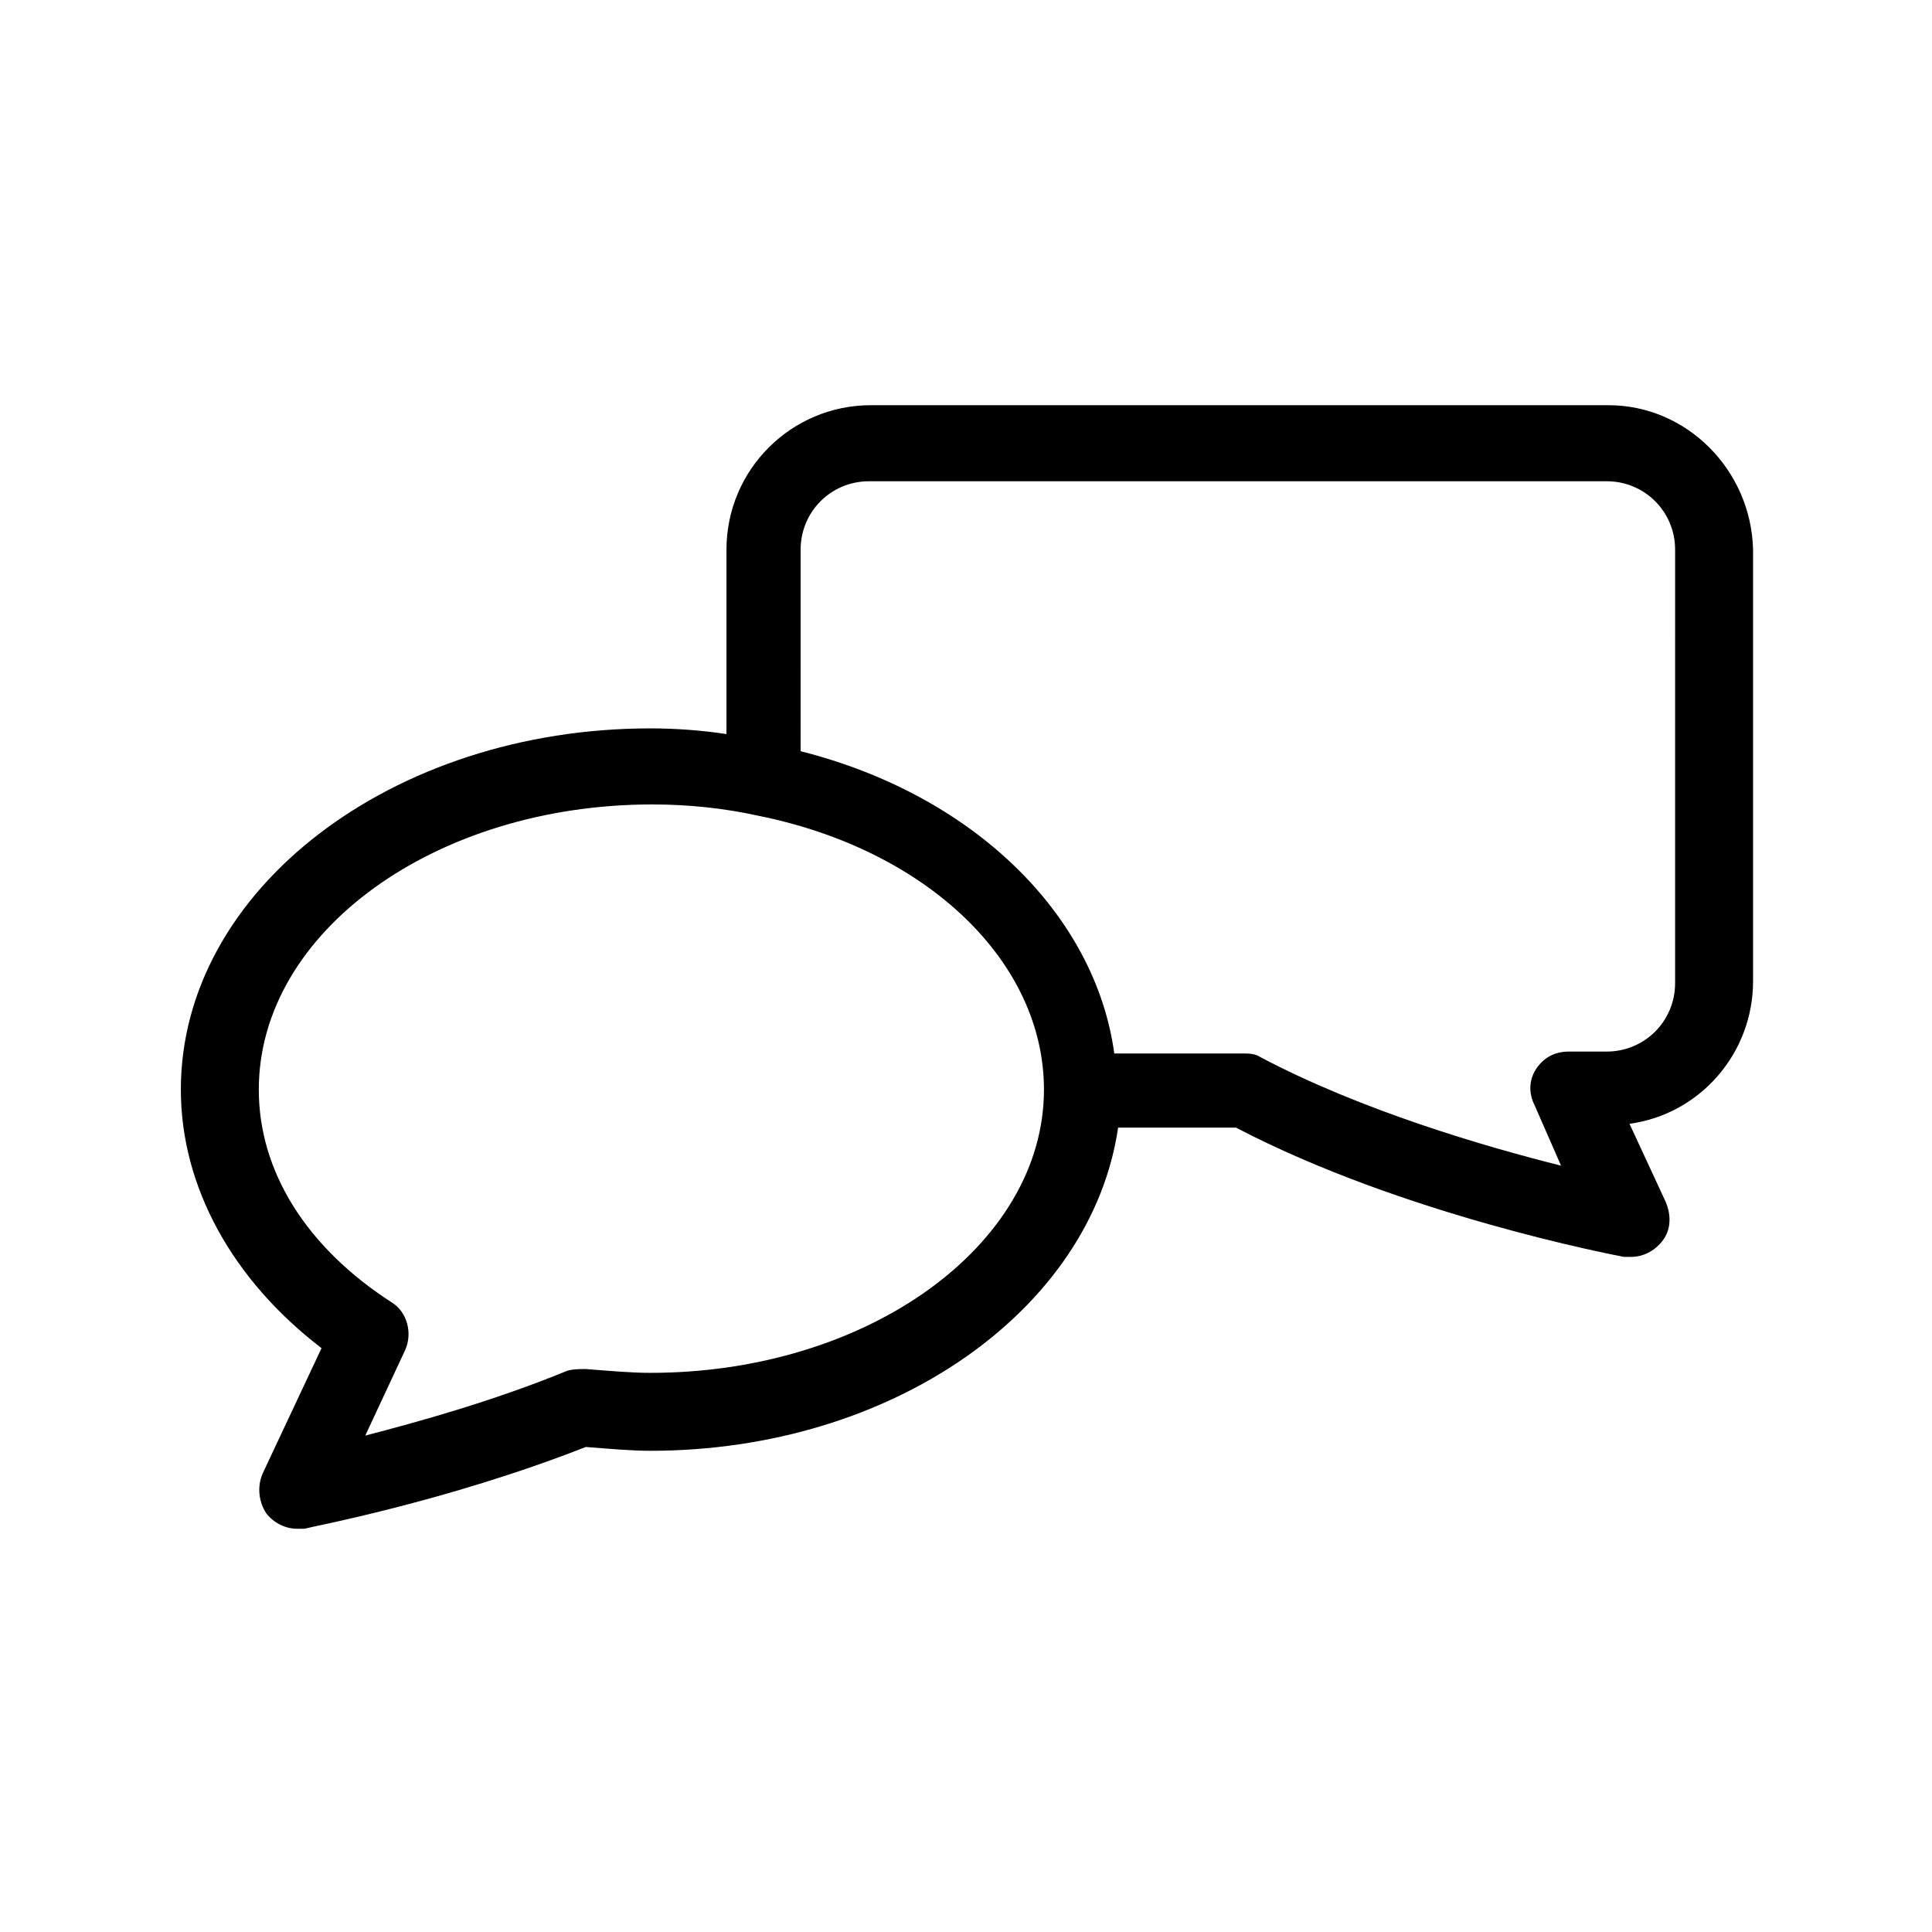
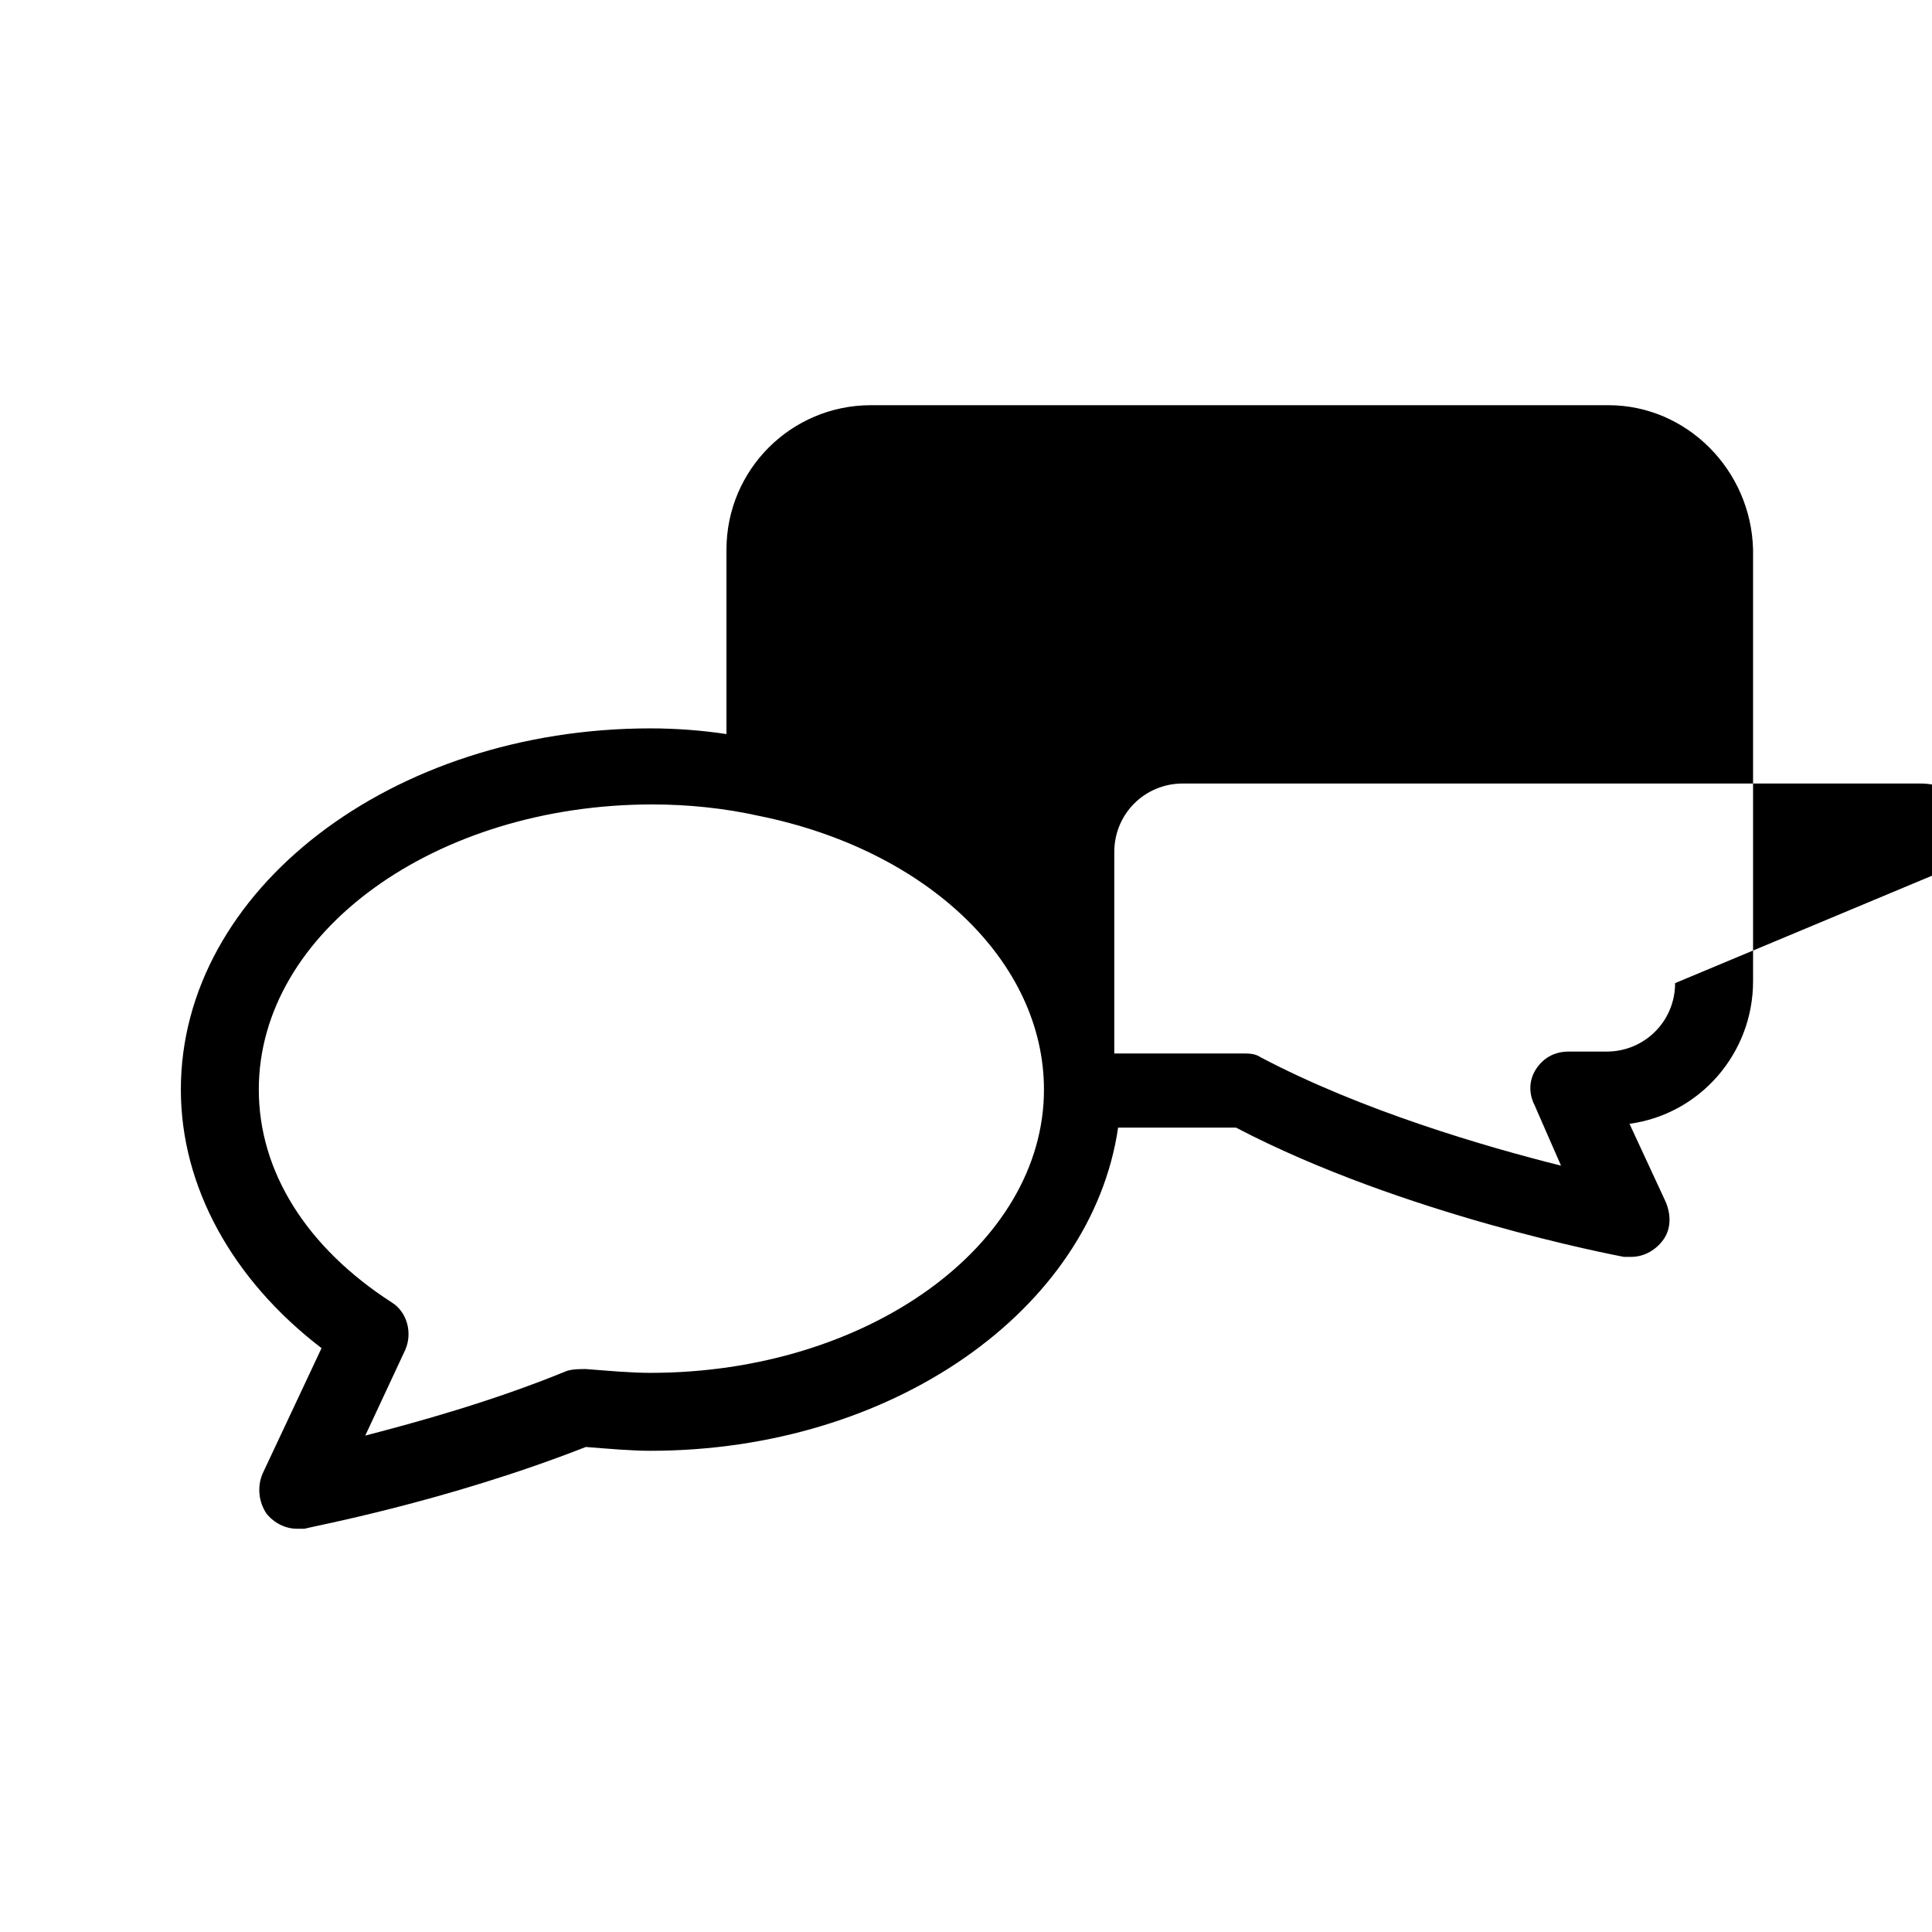
<svg xmlns="http://www.w3.org/2000/svg" fill="#000000" width="800px" height="800px" version="1.1" viewBox="144 144 512 512">
-   <path d="m570.29 251.38h-195.48c-21.16 0-38.289 17.129-38.289 38.289v48.871c-6.551-1.008-13.602-1.512-20.152-1.512-68.52 0-124.44 42.824-124.44 95.723 0 25.695 13.602 50.383 37.281 68.52l-15.617 33.25c-1.512 3.527-1.008 7.559 1.008 10.578 2.016 2.519 5.039 4.031 8.062 4.031h2.016c1.512-0.504 37.281-7.055 74.562-21.664 6.551 0.504 12.09 1.008 17.129 1.008 63.984 0 116.88-37.281 123.94-85.648h31.234c44.336 23.176 100.26 33.754 102.78 34.258h2.016c3.023 0 6.047-1.512 8.062-4.031 2.519-3.023 2.519-7.055 1.008-10.578l-9.574-20.656c18.641-2.519 32.746-18.641 32.746-37.785v-114.36c-0.504-21.16-17.633-38.289-38.289-38.289zm-253.92 256.44c-5.039 0-10.578-0.504-17.129-1.008-1.512 0-3.527 0-5.039 0.504-19.648 8.062-39.801 13.602-53.402 17.129l10.578-22.672c2.016-4.535 0.504-10.078-3.527-12.594-22.672-14.609-35.266-34.762-35.266-56.426 0-41.816 46.855-75.57 104.29-75.57 9.574 0 19.145 1.008 28.215 3.023 44.84 9.07 75.57 38.793 75.57 72.547 0 41.312-46.855 75.066-104.29 75.066zm271.55-103.28c0 10.078-8.062 18.137-18.137 18.137h-10.078c-3.527 0-6.551 1.512-8.566 4.535s-2.016 6.551-0.504 9.574l7.055 16.121c-20.152-5.039-52.898-14.609-79.602-28.719-1.512-1.008-3.023-1.008-5.039-1.008h-33.754c-5.039-36.777-37.281-68.52-83.129-80.105l0.004-53.402c0-10.078 8.062-18.137 18.137-18.137h195.48c10.078 0 18.137 8.062 18.137 18.137z" />
+   <path d="m570.29 251.38h-195.48c-21.16 0-38.289 17.129-38.289 38.289v48.871c-6.551-1.008-13.602-1.512-20.152-1.512-68.52 0-124.44 42.824-124.44 95.723 0 25.695 13.602 50.383 37.281 68.52l-15.617 33.25c-1.512 3.527-1.008 7.559 1.008 10.578 2.016 2.519 5.039 4.031 8.062 4.031h2.016c1.512-0.504 37.281-7.055 74.562-21.664 6.551 0.504 12.09 1.008 17.129 1.008 63.984 0 116.88-37.281 123.94-85.648h31.234c44.336 23.176 100.26 33.754 102.78 34.258h2.016c3.023 0 6.047-1.512 8.062-4.031 2.519-3.023 2.519-7.055 1.008-10.578l-9.574-20.656c18.641-2.519 32.746-18.641 32.746-37.785v-114.36c-0.504-21.16-17.633-38.289-38.289-38.289zm-253.92 256.44c-5.039 0-10.578-0.504-17.129-1.008-1.512 0-3.527 0-5.039 0.504-19.648 8.062-39.801 13.602-53.402 17.129l10.578-22.672c2.016-4.535 0.504-10.078-3.527-12.594-22.672-14.609-35.266-34.762-35.266-56.426 0-41.816 46.855-75.57 104.29-75.57 9.574 0 19.145 1.008 28.215 3.023 44.84 9.07 75.57 38.793 75.57 72.547 0 41.312-46.855 75.066-104.29 75.066zm271.55-103.28c0 10.078-8.062 18.137-18.137 18.137h-10.078c-3.527 0-6.551 1.512-8.566 4.535s-2.016 6.551-0.504 9.574l7.055 16.121c-20.152-5.039-52.898-14.609-79.602-28.719-1.512-1.008-3.023-1.008-5.039-1.008h-33.754l0.004-53.402c0-10.078 8.062-18.137 18.137-18.137h195.48c10.078 0 18.137 8.062 18.137 18.137z" />
</svg>